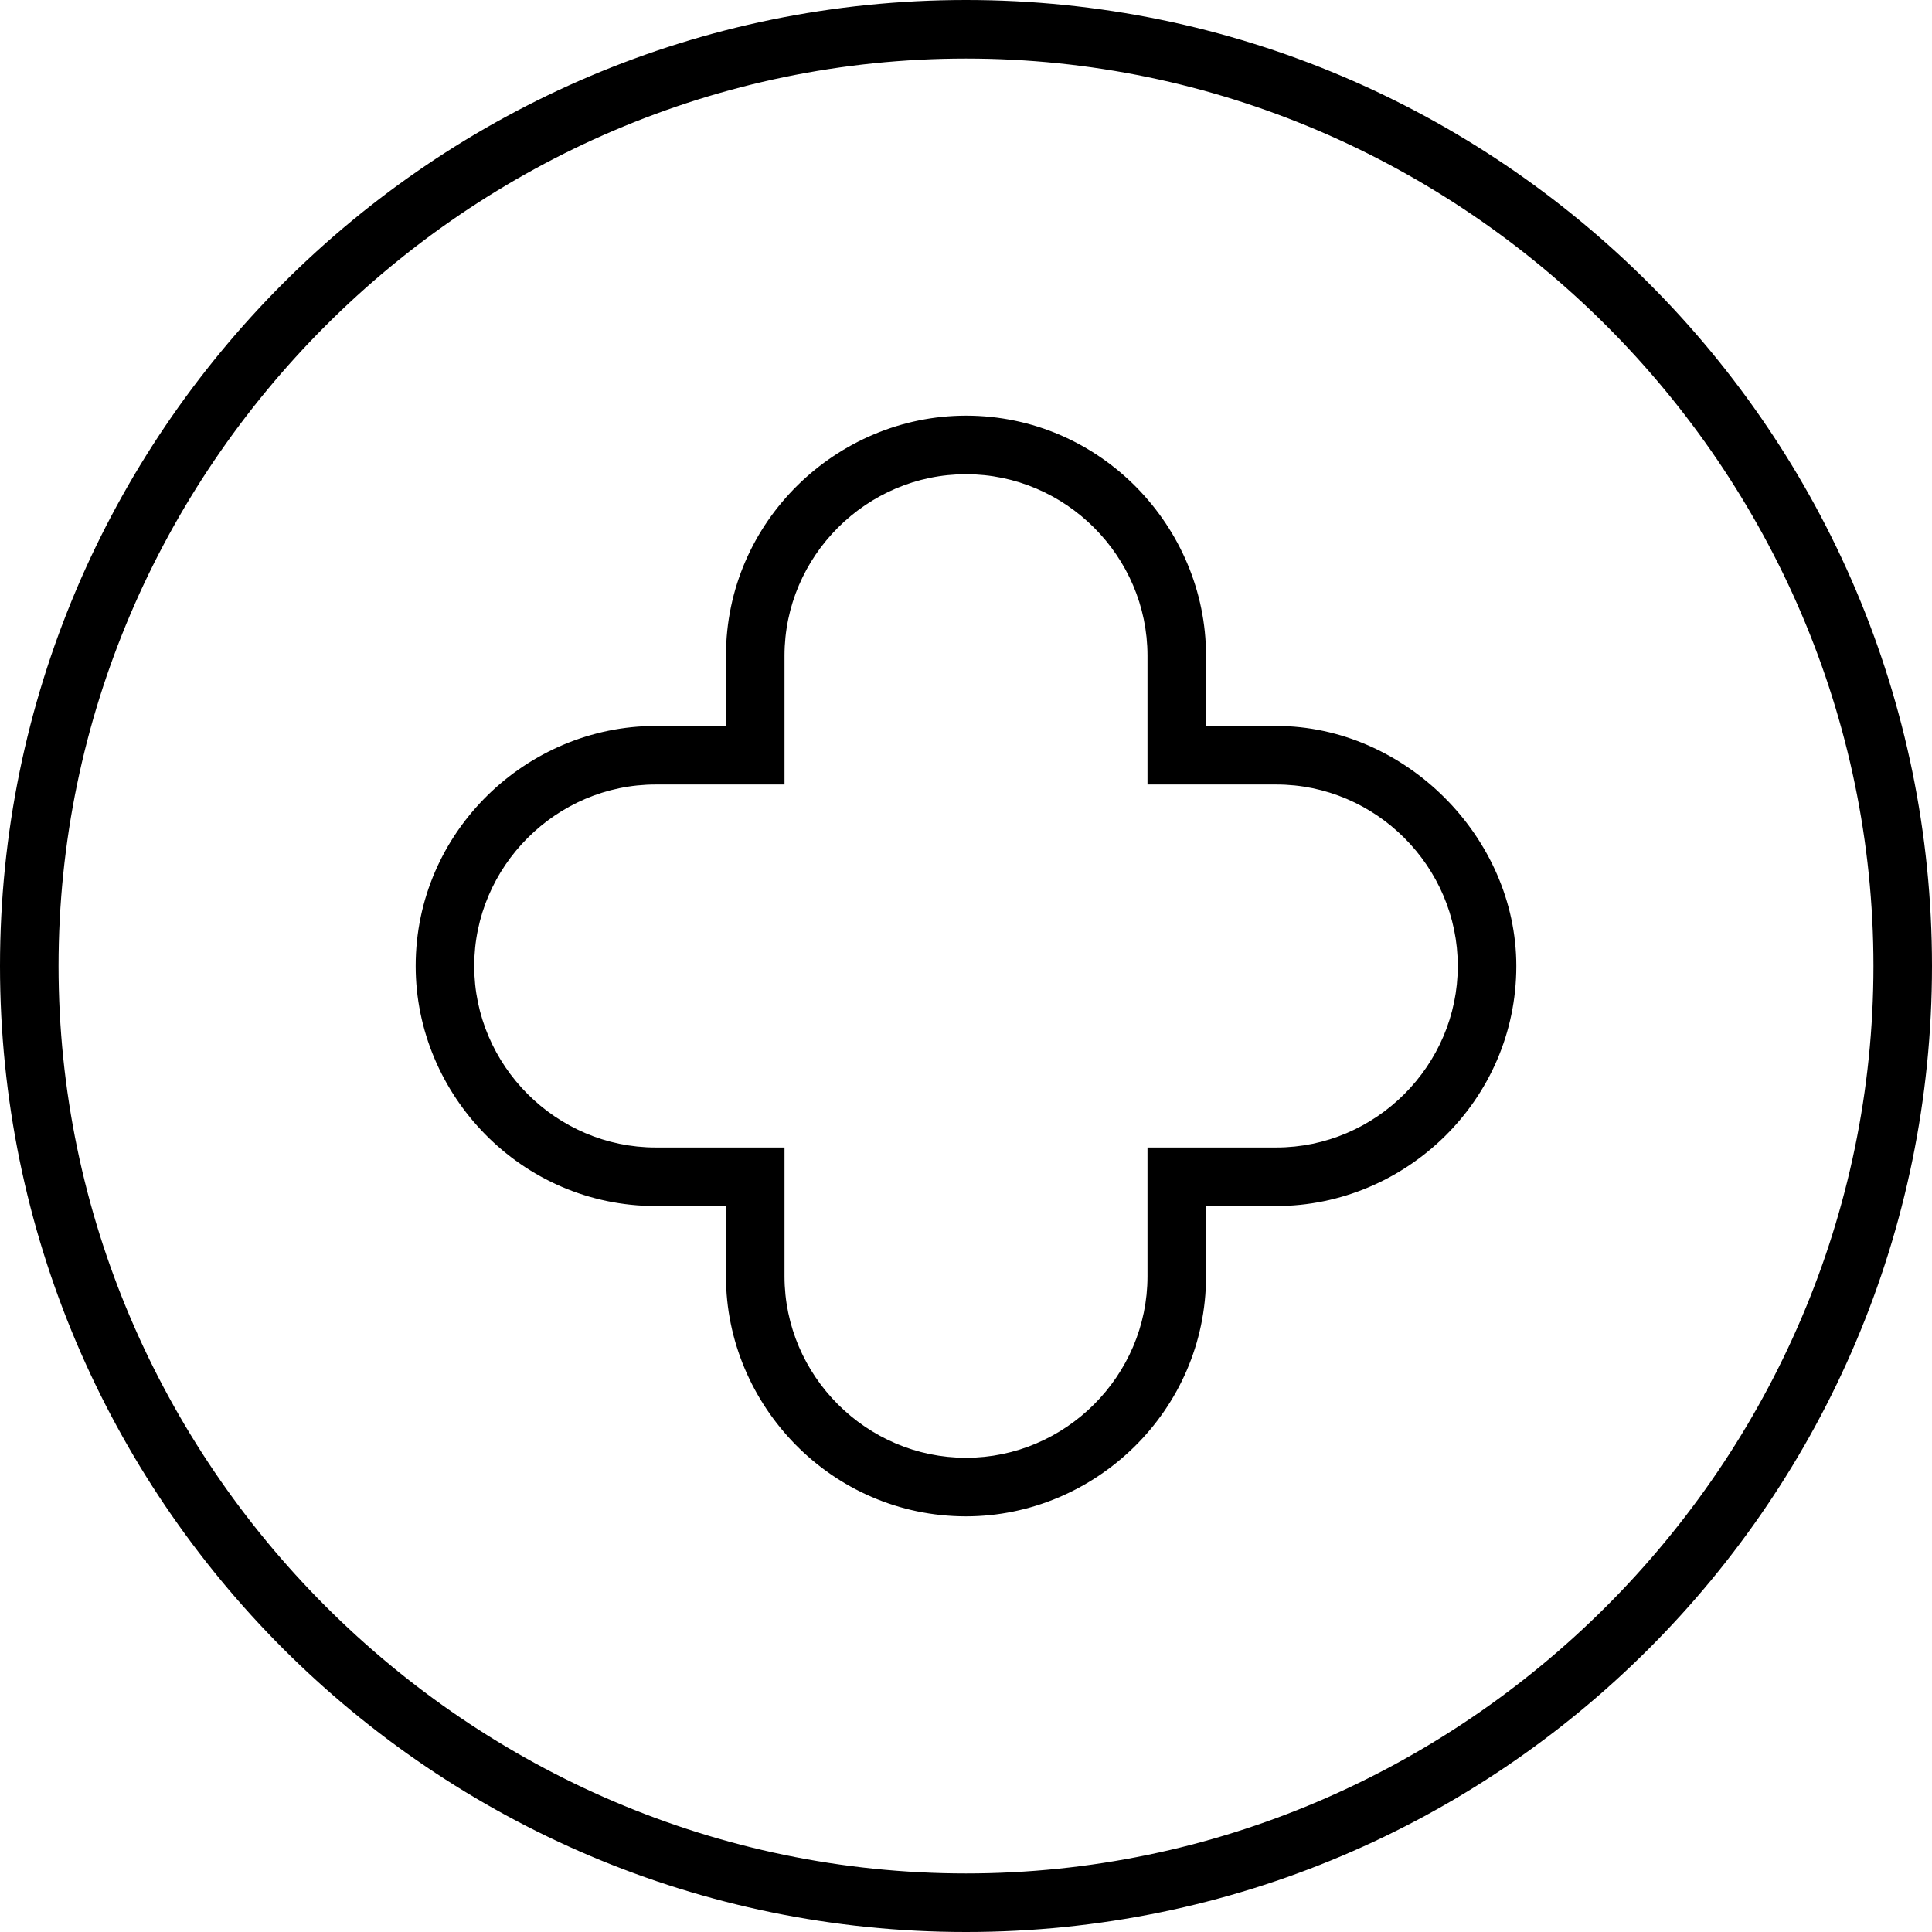
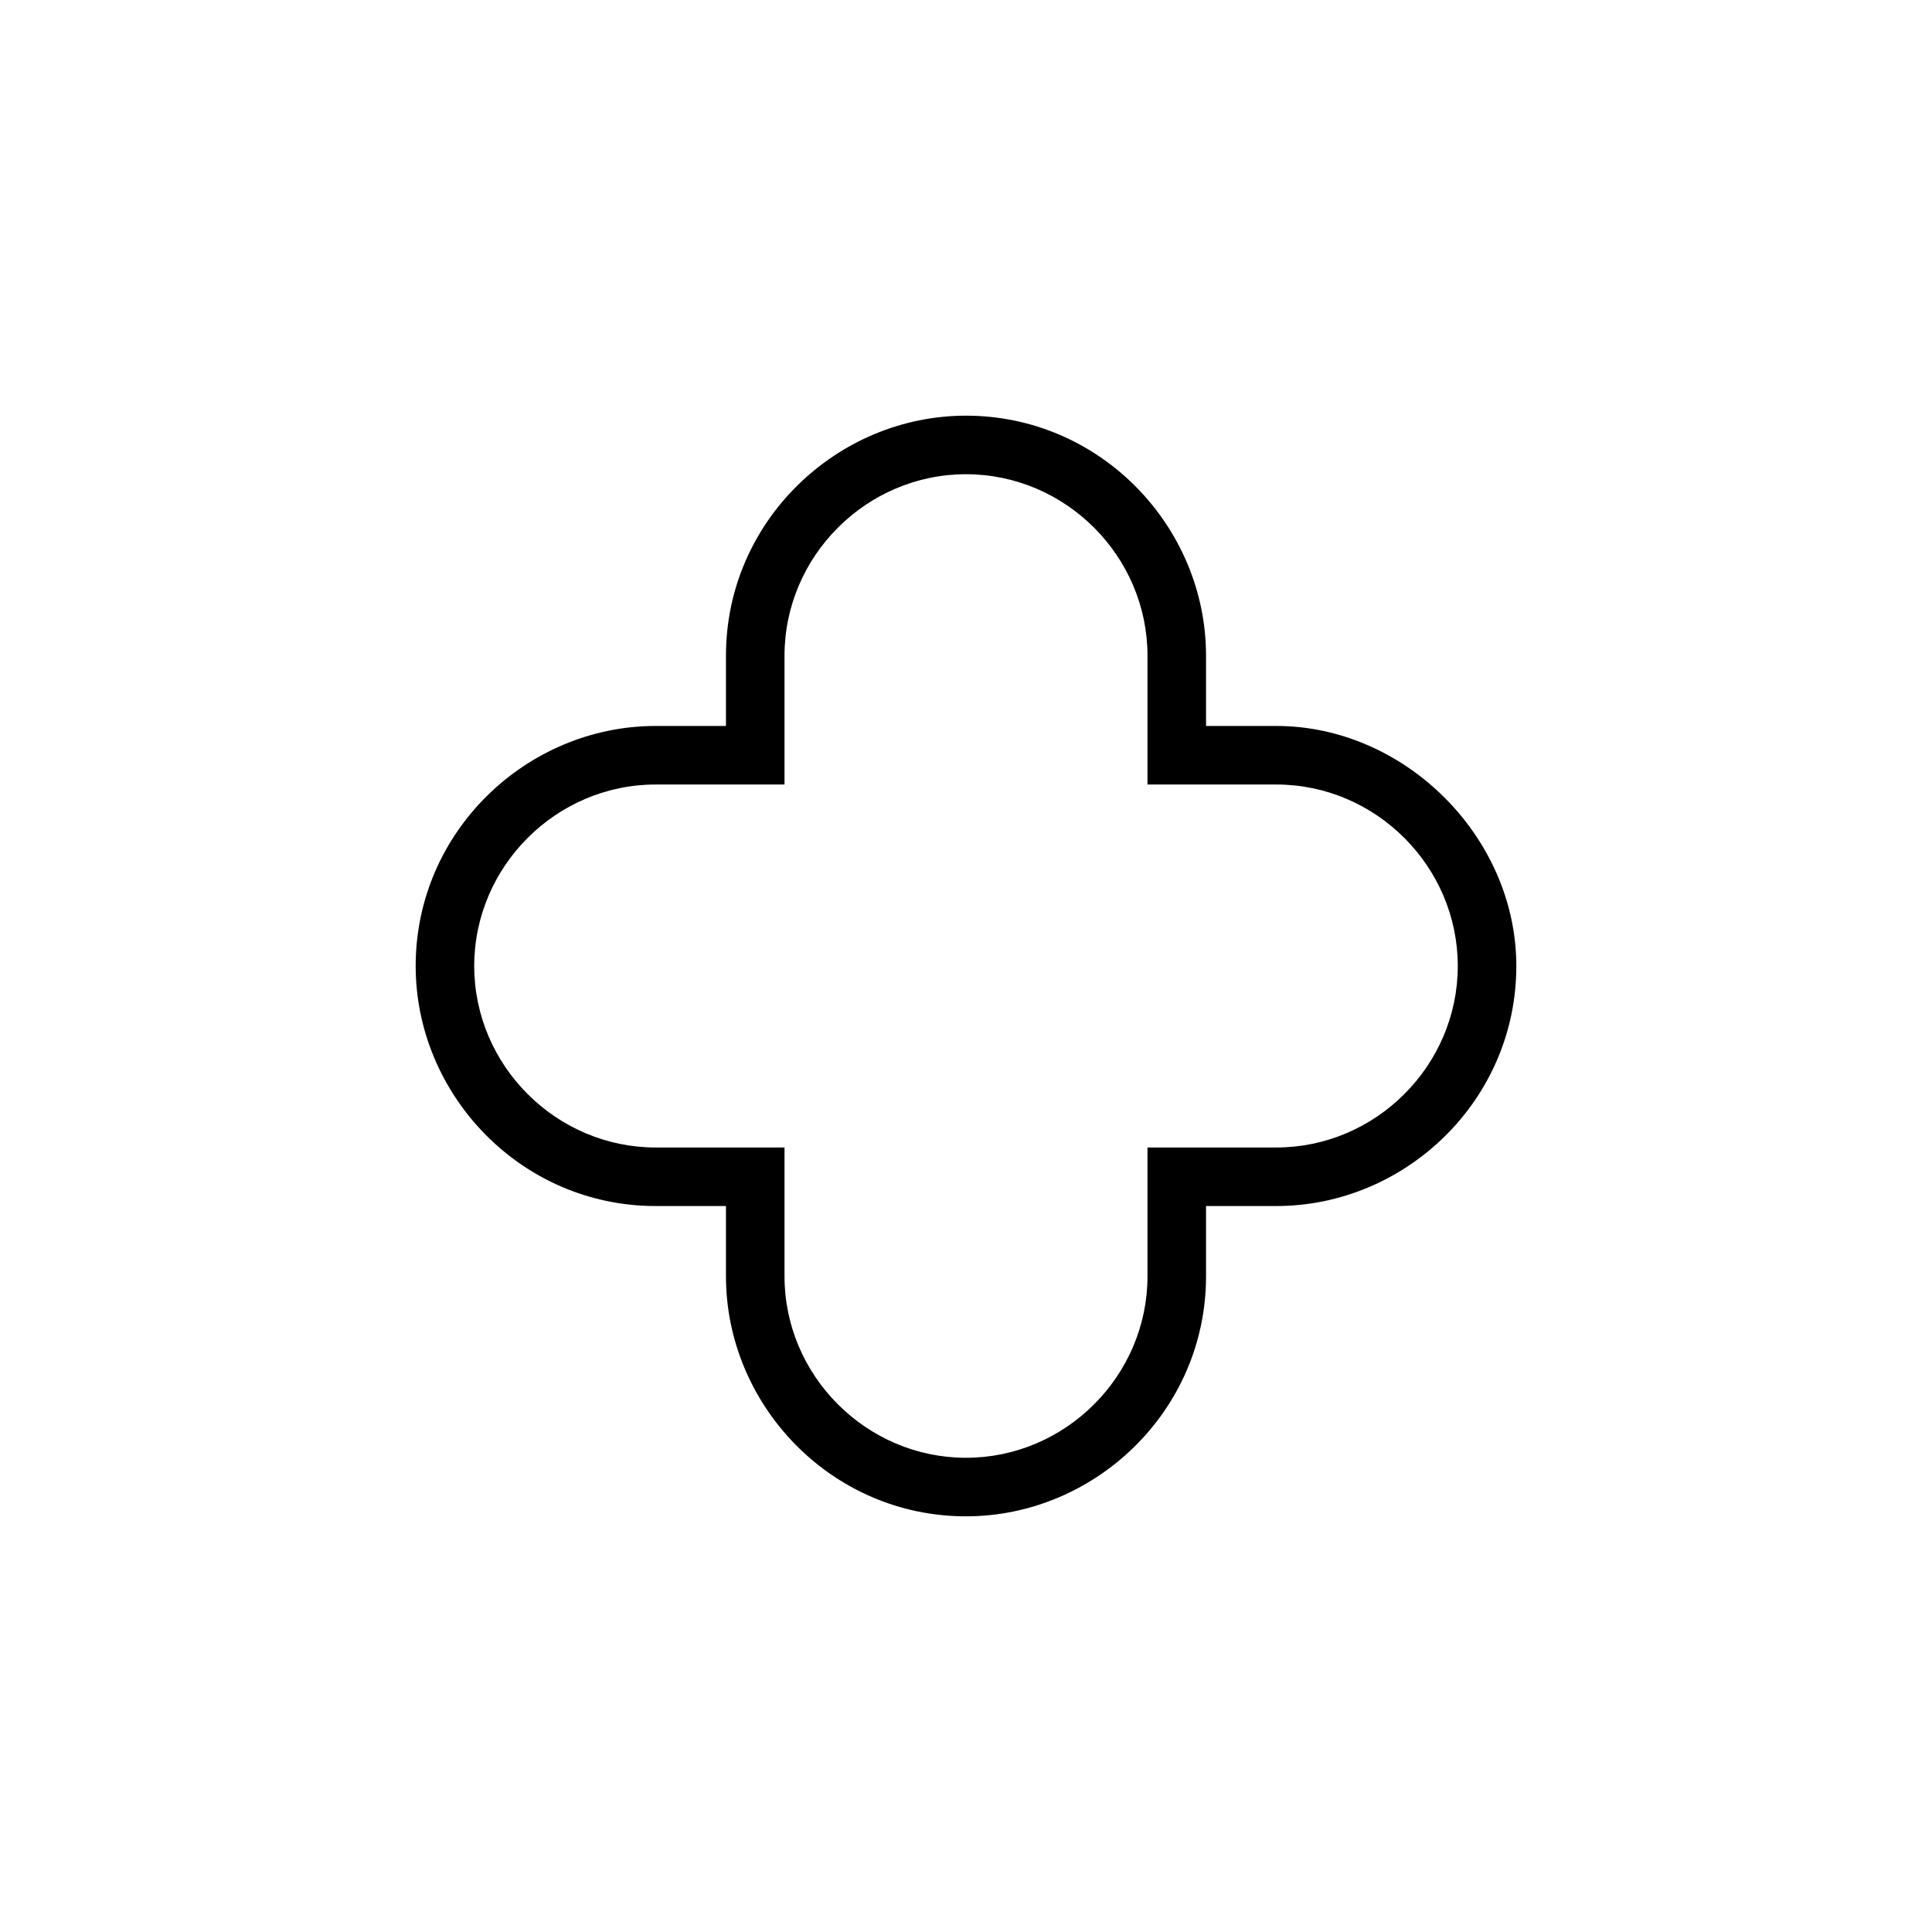
<svg xmlns="http://www.w3.org/2000/svg" version="1.1" id="Layer_1" x="0px" y="0px" viewBox="0 0 33 33" style="enable-background:new 0 0 33 33;">
  <switch>
    <g>
      <g>
-         <path d="M16.5,0C7.4,0,0,7.4,0,16.5S7.4,33,16.5,33S33,25.6,33,16.5S25.6,0,16.5,0z M16.5,32C8,32,1,25,1,16.5S8,1,16.5,1&#10;    S32,8,32,16.5S25,32,16.5,32z" />
        <path d="M21.8,12.4h-1.2v-1.2c0-2.2-1.8-4.1-4.1-4.1c-2.2,0-4.1,1.8-4.1,4.1v1.2h-1.2c-2.2,0-4.1,1.8-4.1,4.1&#10;    c0,2.2,1.8,4.1,4.1,4.1h1.2v1.2c0,2.2,1.8,4.1,4.1,4.1c2.2,0,4.1-1.8,4.1-4.1v-1.2h1.2c2.2,0,4.1-1.8,4.1-4.1&#10;    C25.9,14.3,24,12.4,21.8,12.4z M21.8,19.6h-2.2v2.2c0,1.7-1.4,3.1-3.1,3.1s-3.1-1.4-3.1-3.1v-2.2h-2.2c-1.7,0-3.1-1.4-3.1-3.1&#10;    c0-1.7,1.4-3.1,3.1-3.1h2.2v-2.2c0-1.7,1.4-3.1,3.1-3.1s3.1,1.4,3.1,3.1v2.2h2.2c1.7,0,3.1,1.4,3.1,3.1&#10;    C24.9,18.2,23.5,19.6,21.8,19.6z" />
      </g>
    </g>
  </switch>
</svg>